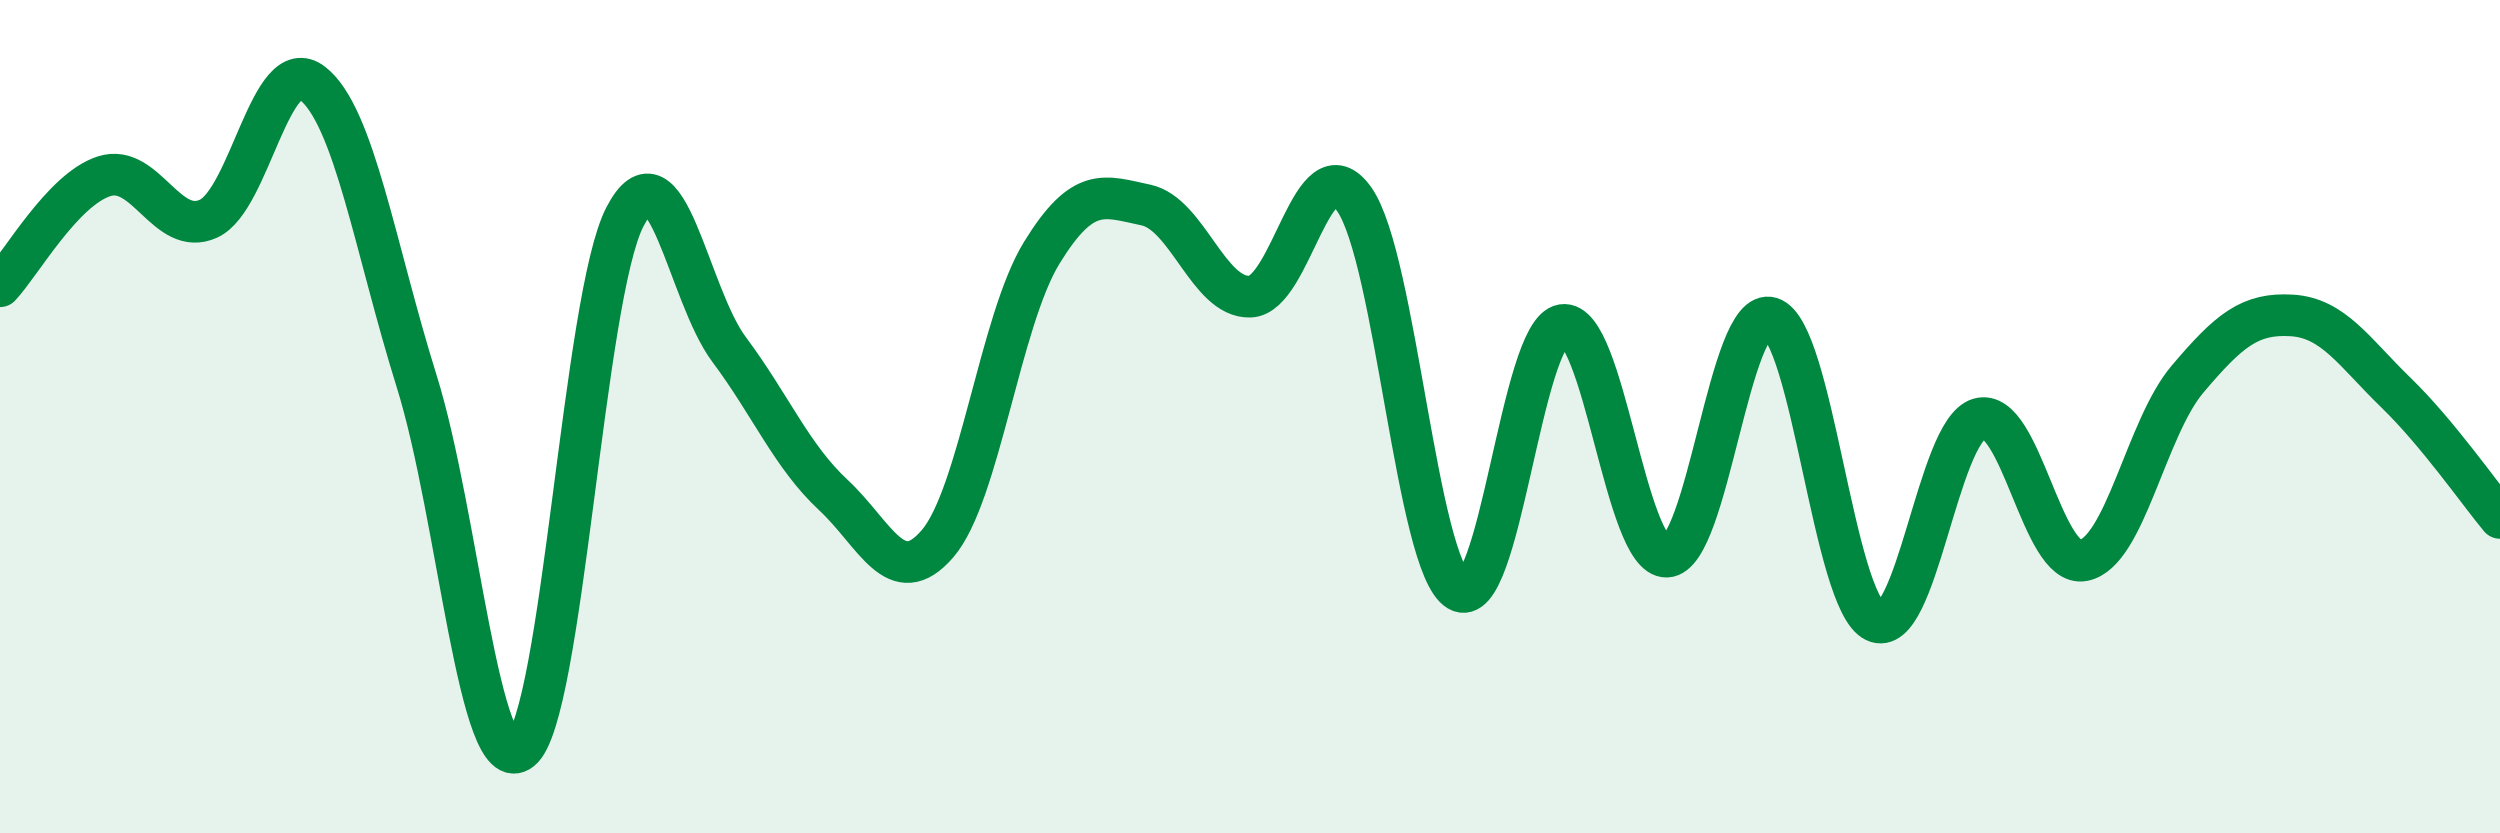
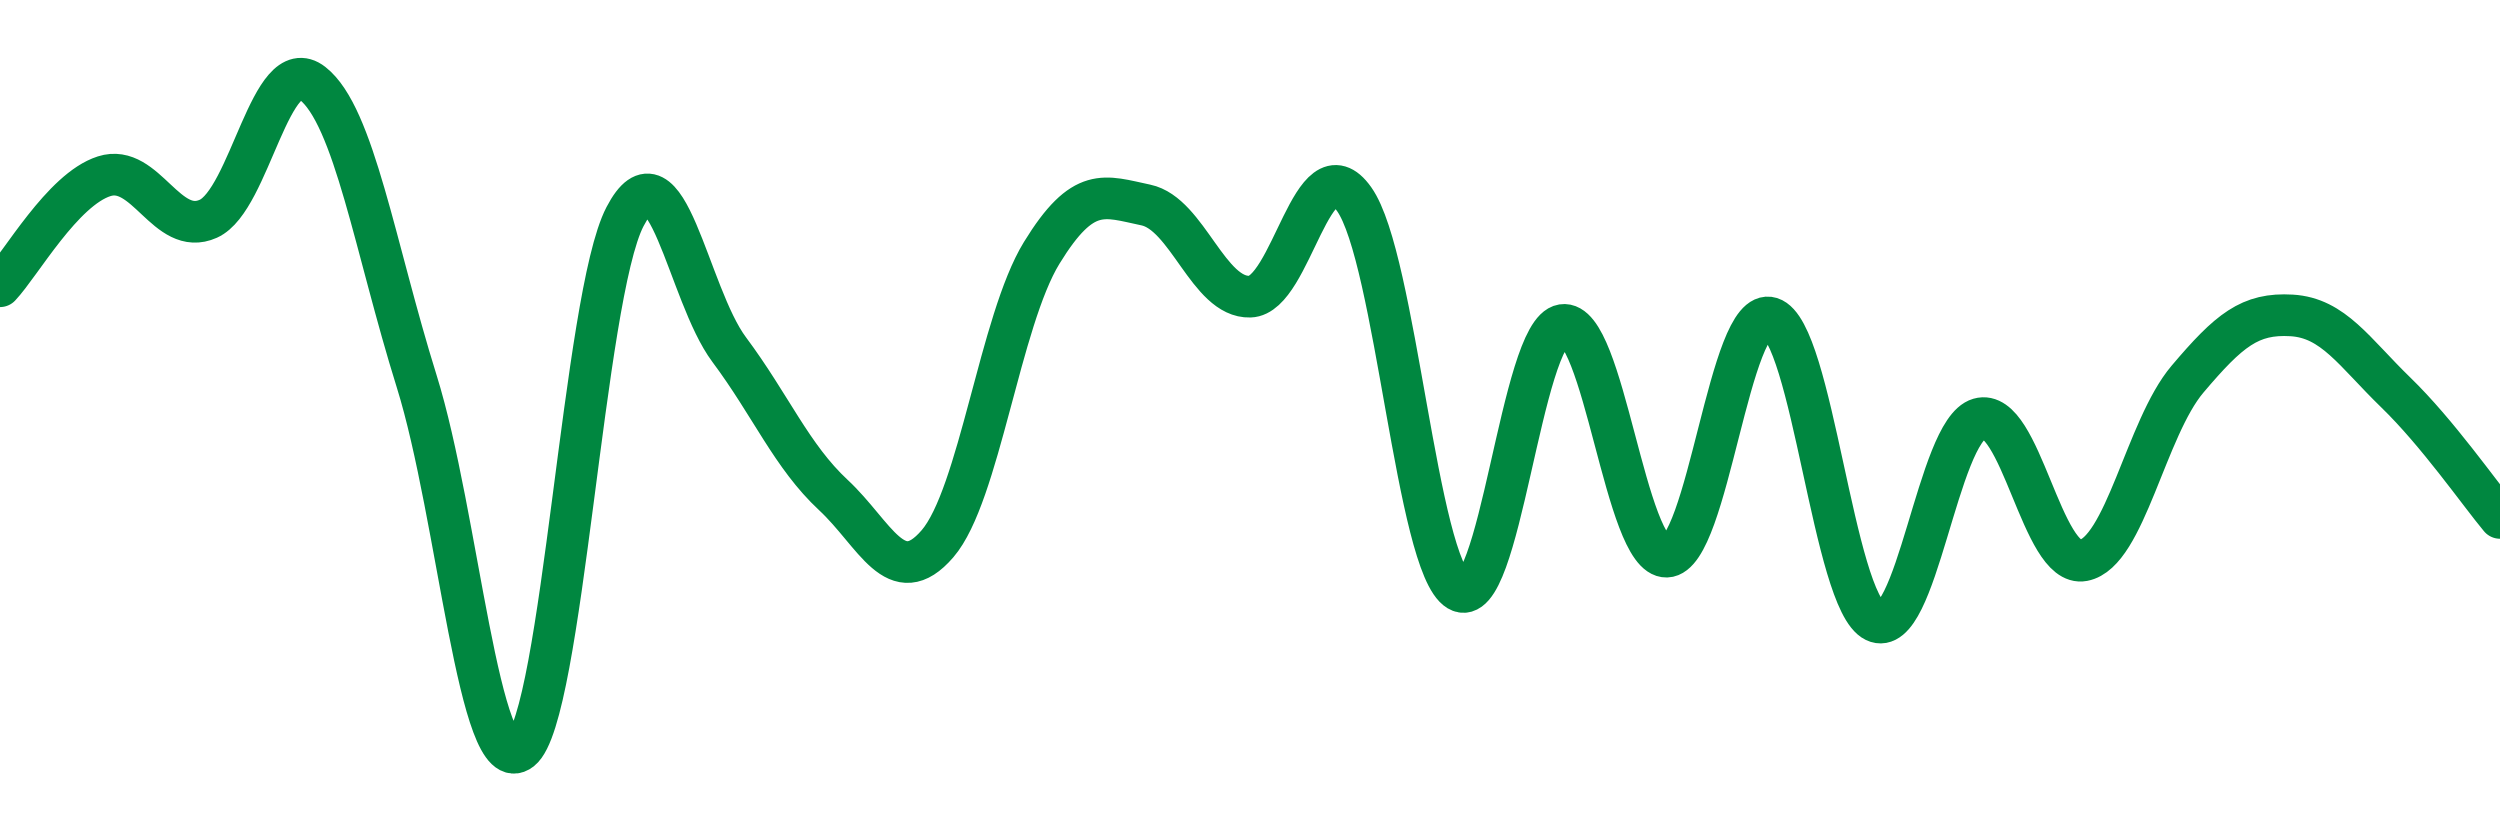
<svg xmlns="http://www.w3.org/2000/svg" width="60" height="20" viewBox="0 0 60 20">
-   <path d="M 0,6.87 C 0.5,6.34 1.5,4.55 2.5,4.23 C 3.5,3.91 4,5.7 5,5.25 C 6,4.8 6.5,1.22 7.5,2 C 8.5,2.78 9,5.95 10,9.15 C 11,12.35 11.5,18.79 12.5,18 C 13.5,17.21 14,7.12 15,5.2 C 16,3.28 16.5,7.05 17.5,8.39 C 18.5,9.73 19,10.95 20,11.88 C 21,12.81 21.5,14.21 22.5,13.05 C 23.5,11.89 24,7.7 25,6.07 C 26,4.44 26.5,4.71 27.5,4.92 C 28.5,5.13 29,7.15 30,7.12 C 31,7.09 31.5,3.37 32.5,4.78 C 33.5,6.19 34,13.57 35,14.17 C 36,14.77 36.5,7.96 37.5,7.8 C 38.5,7.64 39,13.39 40,13.36 C 41,13.33 41.5,7.32 42.5,7.63 C 43.5,7.94 44,14.43 45,14.91 C 46,15.39 46.5,10.34 47.5,10.05 C 48.5,9.76 49,13.64 50,13.45 C 51,13.26 51.5,10.28 52.5,9.1 C 53.5,7.92 54,7.51 55,7.57 C 56,7.63 56.5,8.45 57.5,9.42 C 58.5,10.39 59.5,11.83 60,12.43L60 20L0 20Z" fill="#008740" opacity="0.1" stroke-linecap="round" stroke-linejoin="round" />
  <path d="M 0,6.87 C 0.5,6.34 1.5,4.55 2.5,4.23 C 3.5,3.91 4,5.7 5,5.25 C 6,4.8 6.5,1.22 7.5,2 C 8.5,2.78 9,5.95 10,9.15 C 11,12.35 11.5,18.79 12.5,18 C 13.5,17.21 14,7.12 15,5.2 C 16,3.28 16.5,7.05 17.5,8.39 C 18.5,9.73 19,10.95 20,11.88 C 21,12.81 21.5,14.21 22.5,13.05 C 23.5,11.89 24,7.7 25,6.07 C 26,4.44 26.5,4.71 27.5,4.92 C 28.5,5.13 29,7.15 30,7.12 C 31,7.09 31.5,3.37 32.5,4.78 C 33.5,6.19 34,13.57 35,14.17 C 36,14.77 36.5,7.96 37.5,7.8 C 38.5,7.64 39,13.39 40,13.36 C 41,13.33 41.5,7.32 42.5,7.63 C 43.5,7.94 44,14.43 45,14.91 C 46,15.39 46.5,10.34 47.5,10.05 C 48.5,9.76 49,13.64 50,13.45 C 51,13.26 51.5,10.28 52.5,9.1 C 53.5,7.92 54,7.51 55,7.57 C 56,7.63 56.5,8.45 57.5,9.42 C 58.5,10.39 59.5,11.83 60,12.43" stroke="#008740" stroke-width="1" fill="none" stroke-linecap="round" stroke-linejoin="round" />
</svg>